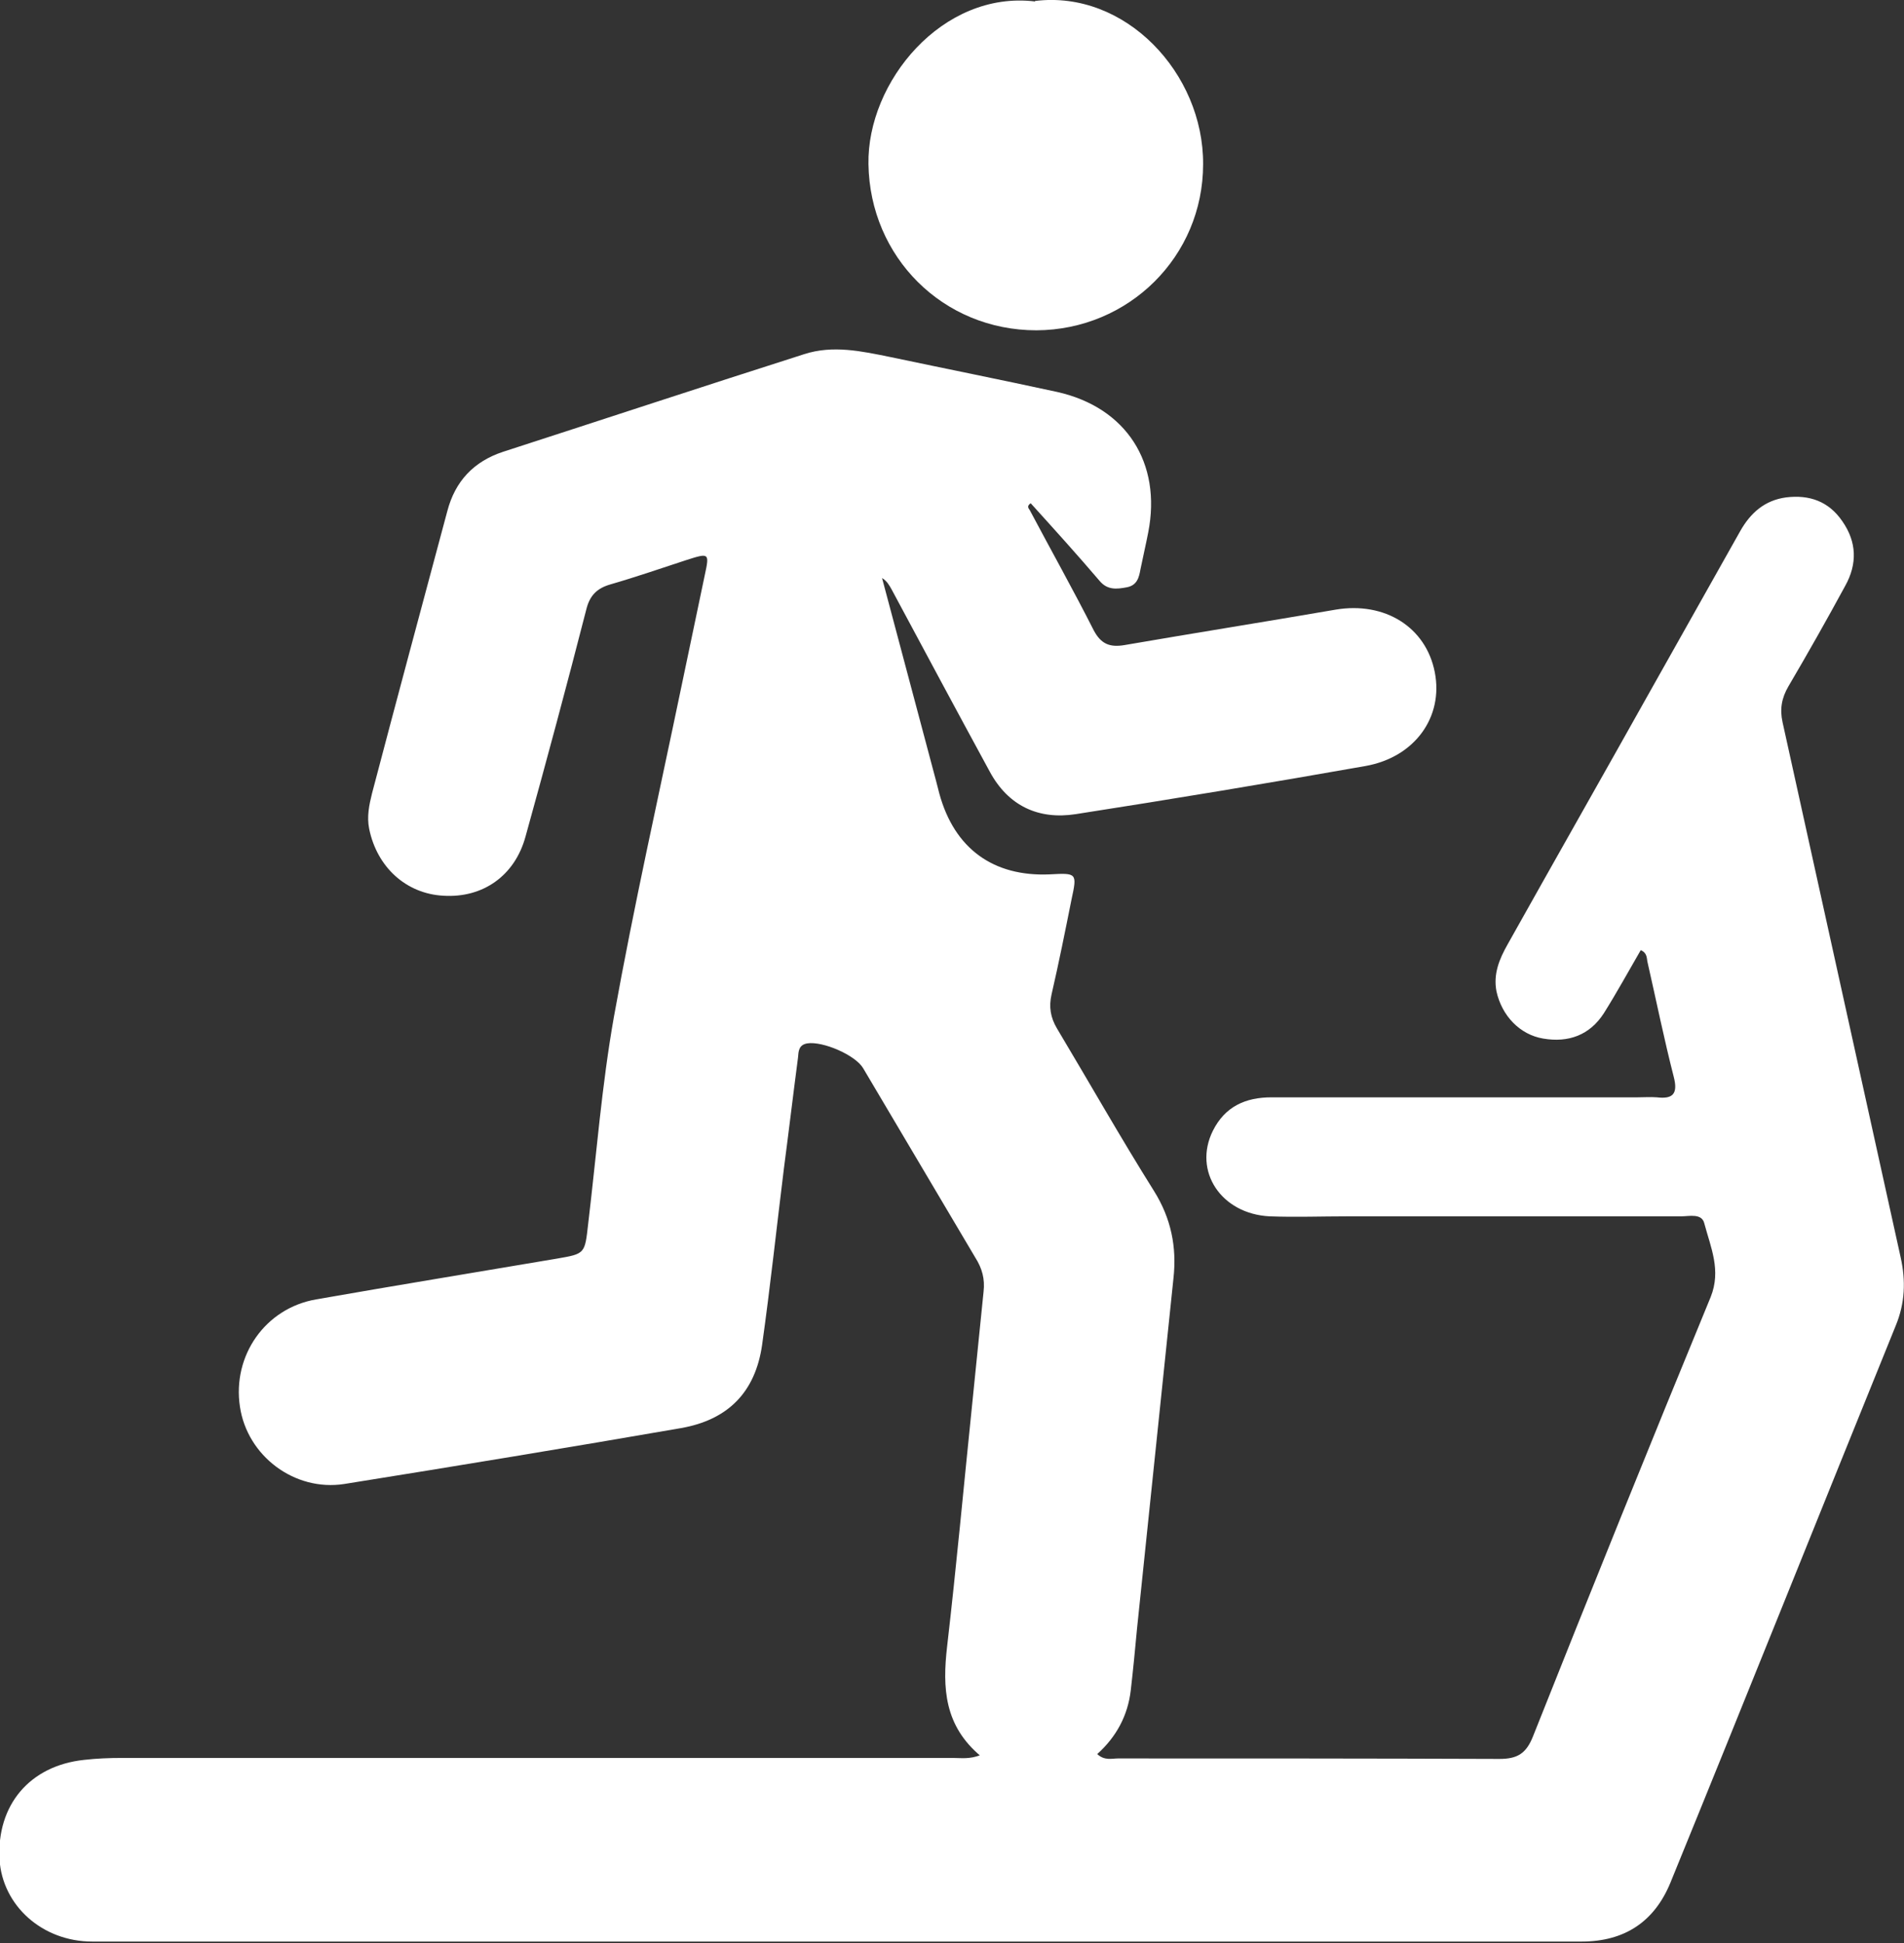
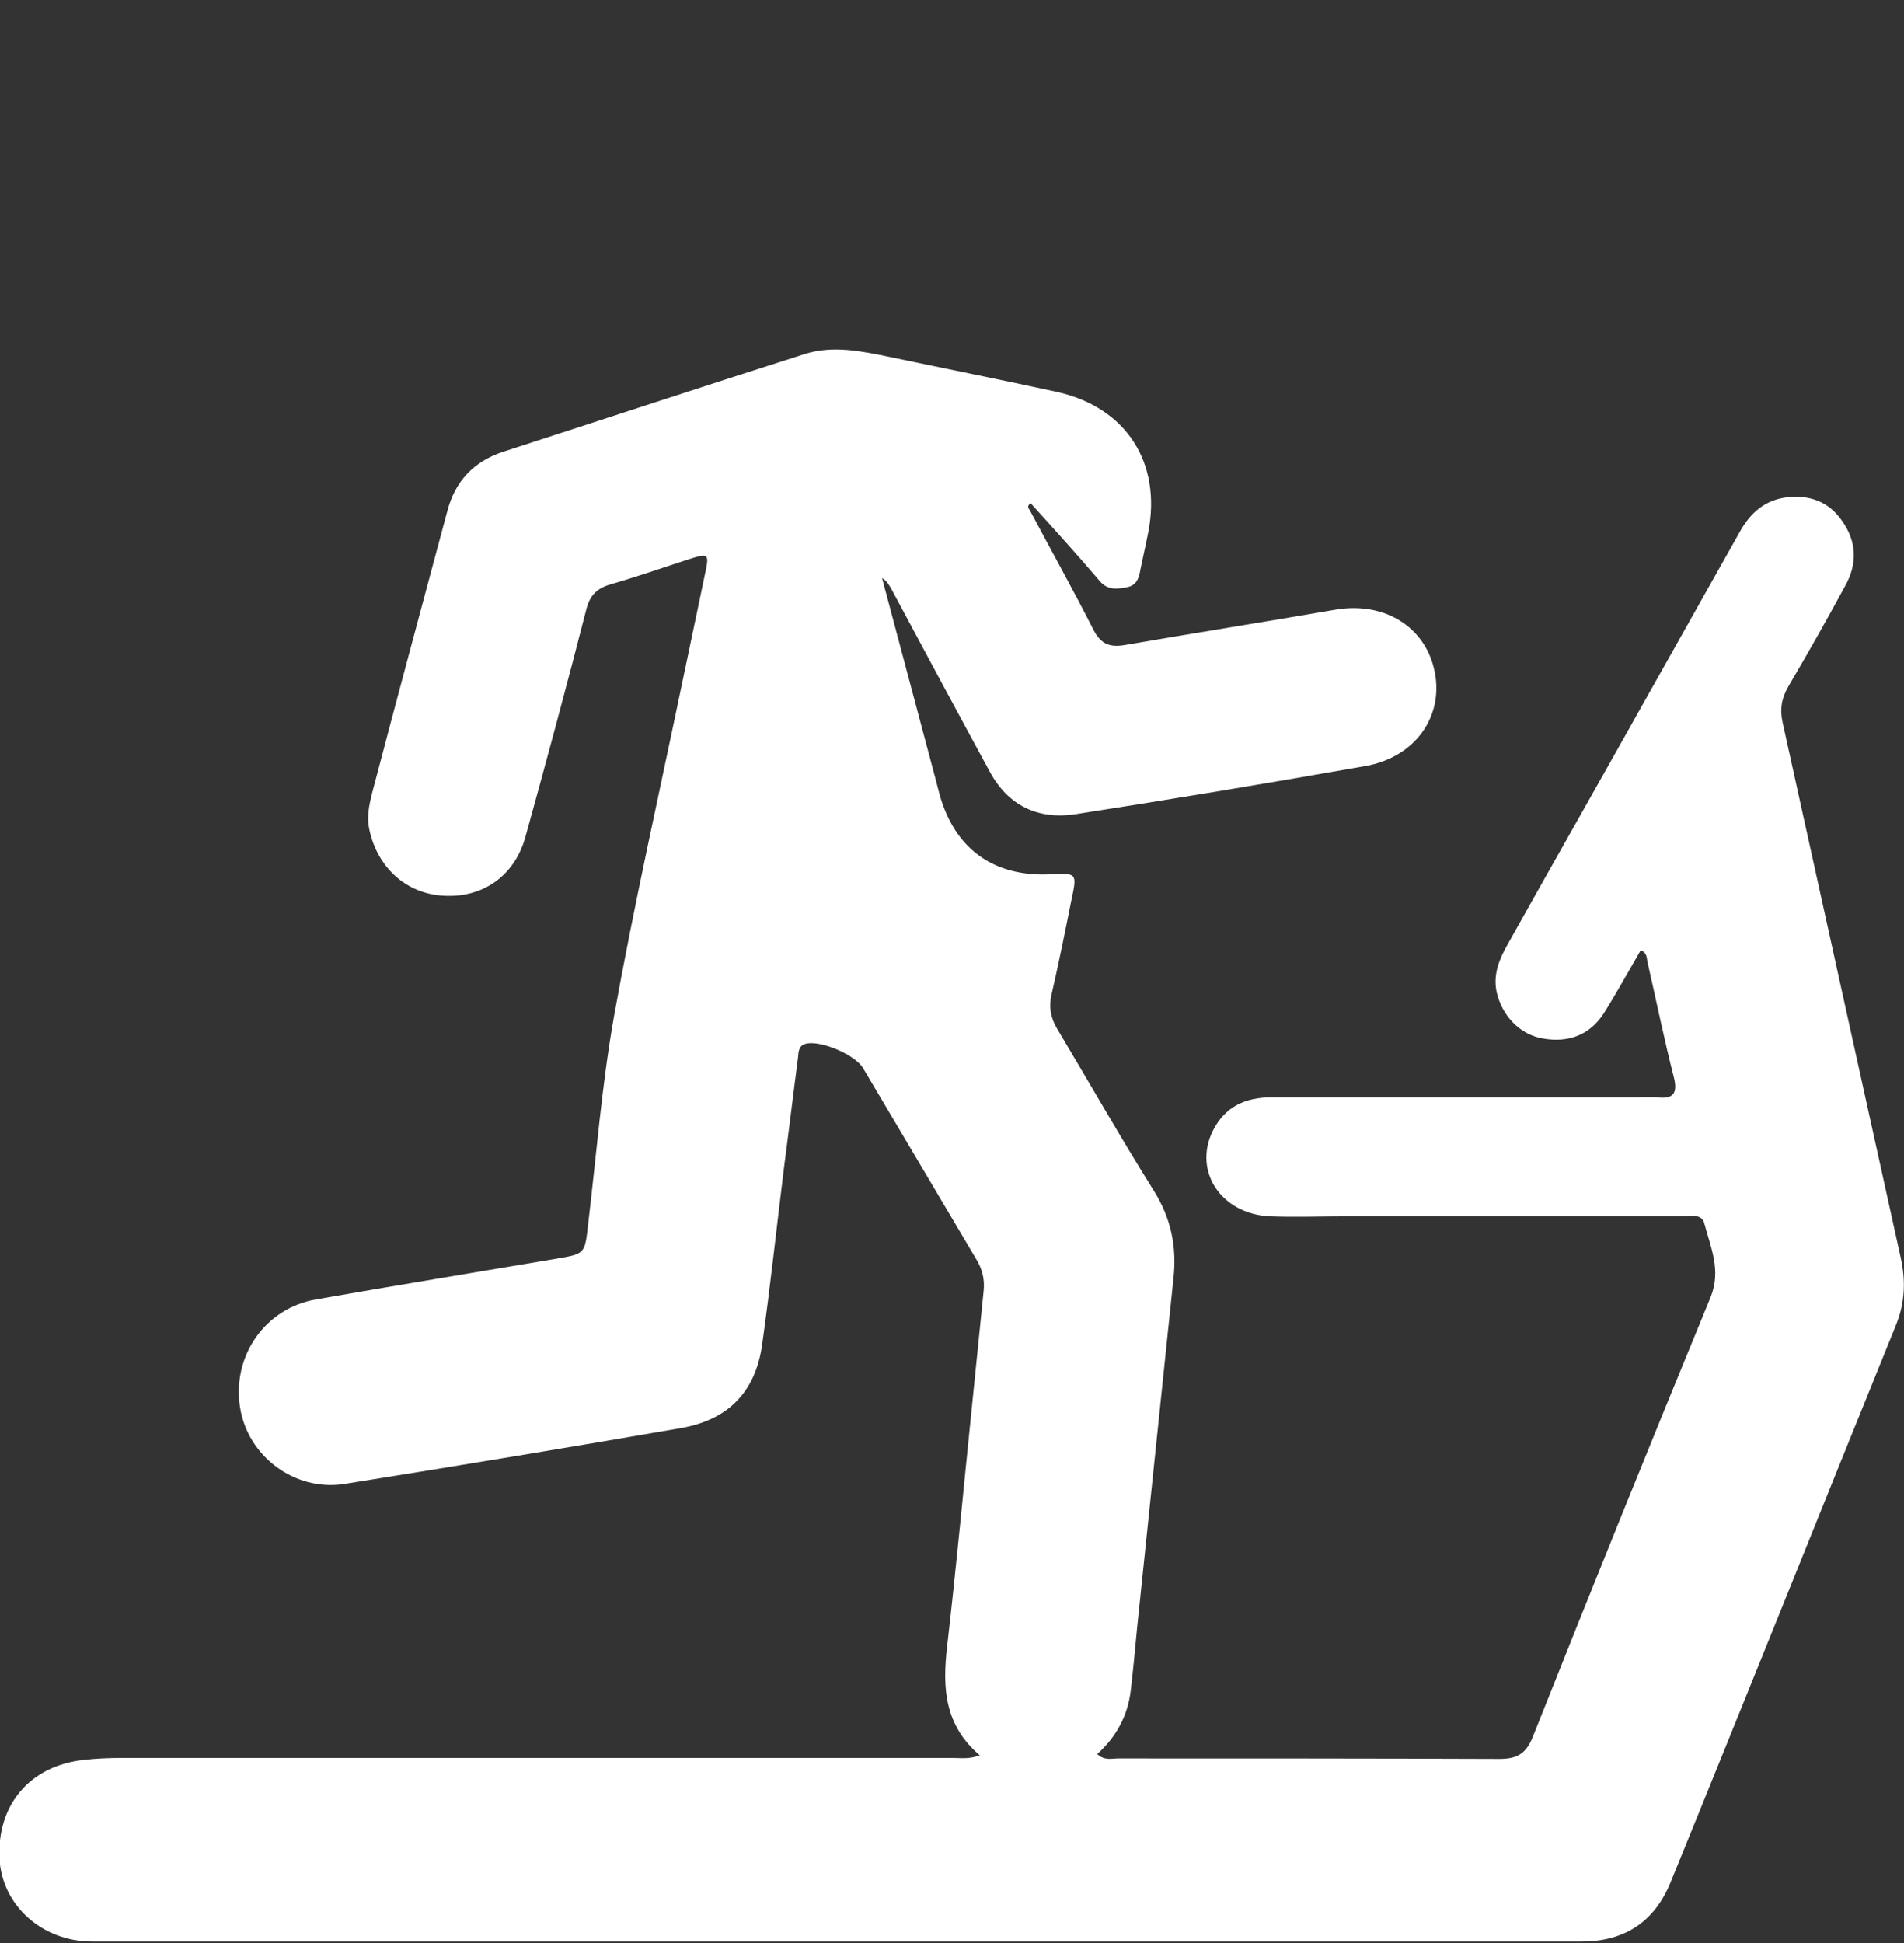
<svg xmlns="http://www.w3.org/2000/svg" id="Layer_2" data-name="Layer 2" viewBox="0 0 39.2 40">
  <rect x="0" y="0" width="39.2" height="40" fill="#333333" stroke="none" />
  <defs>
    <style>
      .cls-1 {
        fill: #fff;
      }
    </style>
  </defs>
  <g id="Layer_1-2" data-name="Layer 1">
    <g>
      <path class="cls-1" d="M20.2,36.16c-.76-.63-.8-1.41-.7-2.27.19-1.64.34-3.28.51-4.93.08-.79.16-1.58.24-2.37.03-.26-.03-.48-.17-.7-.77-1.3-1.54-2.6-2.31-3.9-.16-.27-.83-.56-1.15-.51-.18.03-.18.17-.19.29-.1.76-.19,1.52-.29,2.28-.15,1.21-.28,2.43-.45,3.64-.14.97-.7,1.54-1.67,1.71-2.31.4-4.62.78-6.93,1.15-1.03.16-2-.58-2.15-1.59-.16-1.05.52-2.03,1.57-2.21,1.65-.29,3.31-.56,4.96-.84.58-.1.57-.1.64-.72.17-1.42.28-2.85.53-4.26.41-2.28.92-4.54,1.39-6.8.16-.76.32-1.53.48-2.29.1-.46.09-.46-.38-.31-.52.17-1.04.35-1.56.5-.28.08-.43.23-.5.52-.4,1.56-.82,3.12-1.25,4.67-.22.81-.88,1.27-1.69,1.22-.77-.04-1.37-.59-1.53-1.38-.05-.25,0-.49.06-.73.51-1.94,1.03-3.87,1.55-5.81.16-.61.54-1.02,1.15-1.22,2.07-.67,4.13-1.35,6.2-2.01.59-.19,1.18-.06,1.77.06,1.14.24,2.29.47,3.44.72,1.42.32,2.15,1.46,1.87,2.89-.05.26-.11.51-.16.76-.03.17-.07.33-.28.37-.21.04-.4.06-.56-.13-.46-.54-.94-1.07-1.42-1.6-.09.06-.04.11-.02.14.44.83.9,1.65,1.32,2.48.15.28.33.35.63.3,1.45-.25,2.9-.48,4.35-.73,1.01-.17,1.86.36,2.04,1.29.18.92-.41,1.75-1.43,1.93-1.98.35-3.97.68-5.96.99-.77.12-1.39-.17-1.77-.87-.68-1.25-1.35-2.5-2.02-3.75-.05-.09-.1-.18-.2-.24.3,1.13.6,2.25.9,3.38.09.35.19.7.28,1.06.31,1.13,1.11,1.71,2.27,1.66.56-.03.57-.03.45.52-.13.65-.26,1.3-.41,1.95-.06.26-.02.48.11.7.67,1.12,1.31,2.25,2,3.35.35.56.47,1.15.4,1.79-.25,2.4-.5,4.81-.75,7.21-.04.43-.08.85-.13,1.28-.06.52-.3.96-.69,1.31.15.14.3.09.43.09,2.62,0,5.23,0,7.85.01.37,0,.55-.11.69-.46,1.2-3.02,2.42-6.04,3.66-9.05.22-.55,0-1.02-.13-1.51-.05-.22-.31-.15-.48-.15-2.29,0-4.58,0-6.87,0-.53,0-1.07.02-1.6,0-1-.05-1.58-.93-1.17-1.76.25-.5.67-.69,1.21-.69,2.51,0,5.03,0,7.54,0,.13,0,.26-.01.39,0,.33.04.44-.07.35-.42-.2-.78-.36-1.57-.54-2.36-.02-.08,0-.19-.14-.25-.25.43-.49.87-.76,1.3-.29.45-.73.61-1.25.52-.48-.08-.85-.47-.96-.97-.07-.36.06-.67.23-.97.98-1.75,1.97-3.49,2.95-5.24.61-1.09,1.23-2.18,1.84-3.27.21-.37.5-.63.94-.69.48-.06.88.08,1.16.49.3.43.31.88.06,1.33-.38.7-.77,1.39-1.17,2.07-.14.24-.18.47-.12.74.81,3.67,1.62,7.34,2.43,11.01.11.49.09.95-.1,1.41-1.55,3.82-3.08,7.65-4.64,11.47-.33.8-.94,1.21-1.83,1.21-10.22,0-20.44,0-30.66,0-1.03,0-1.85-.74-1.91-1.69-.06-1.12.62-1.93,1.74-2.05.26-.03.52-.04.78-.04,5.7,0,11.4,0,17.11,0,.17,0,.34.03.57-.06Z" />
-       <path class="cls-1" d="M21.31.02c1.86-.23,3.47,1.49,3.46,3.36,0,1.9-1.53,3.41-3.43,3.42-1.93,0-3.43-1.51-3.46-3.42-.03-1.69,1.52-3.58,3.43-3.35Z" />
    </g>
  </g>
</svg>